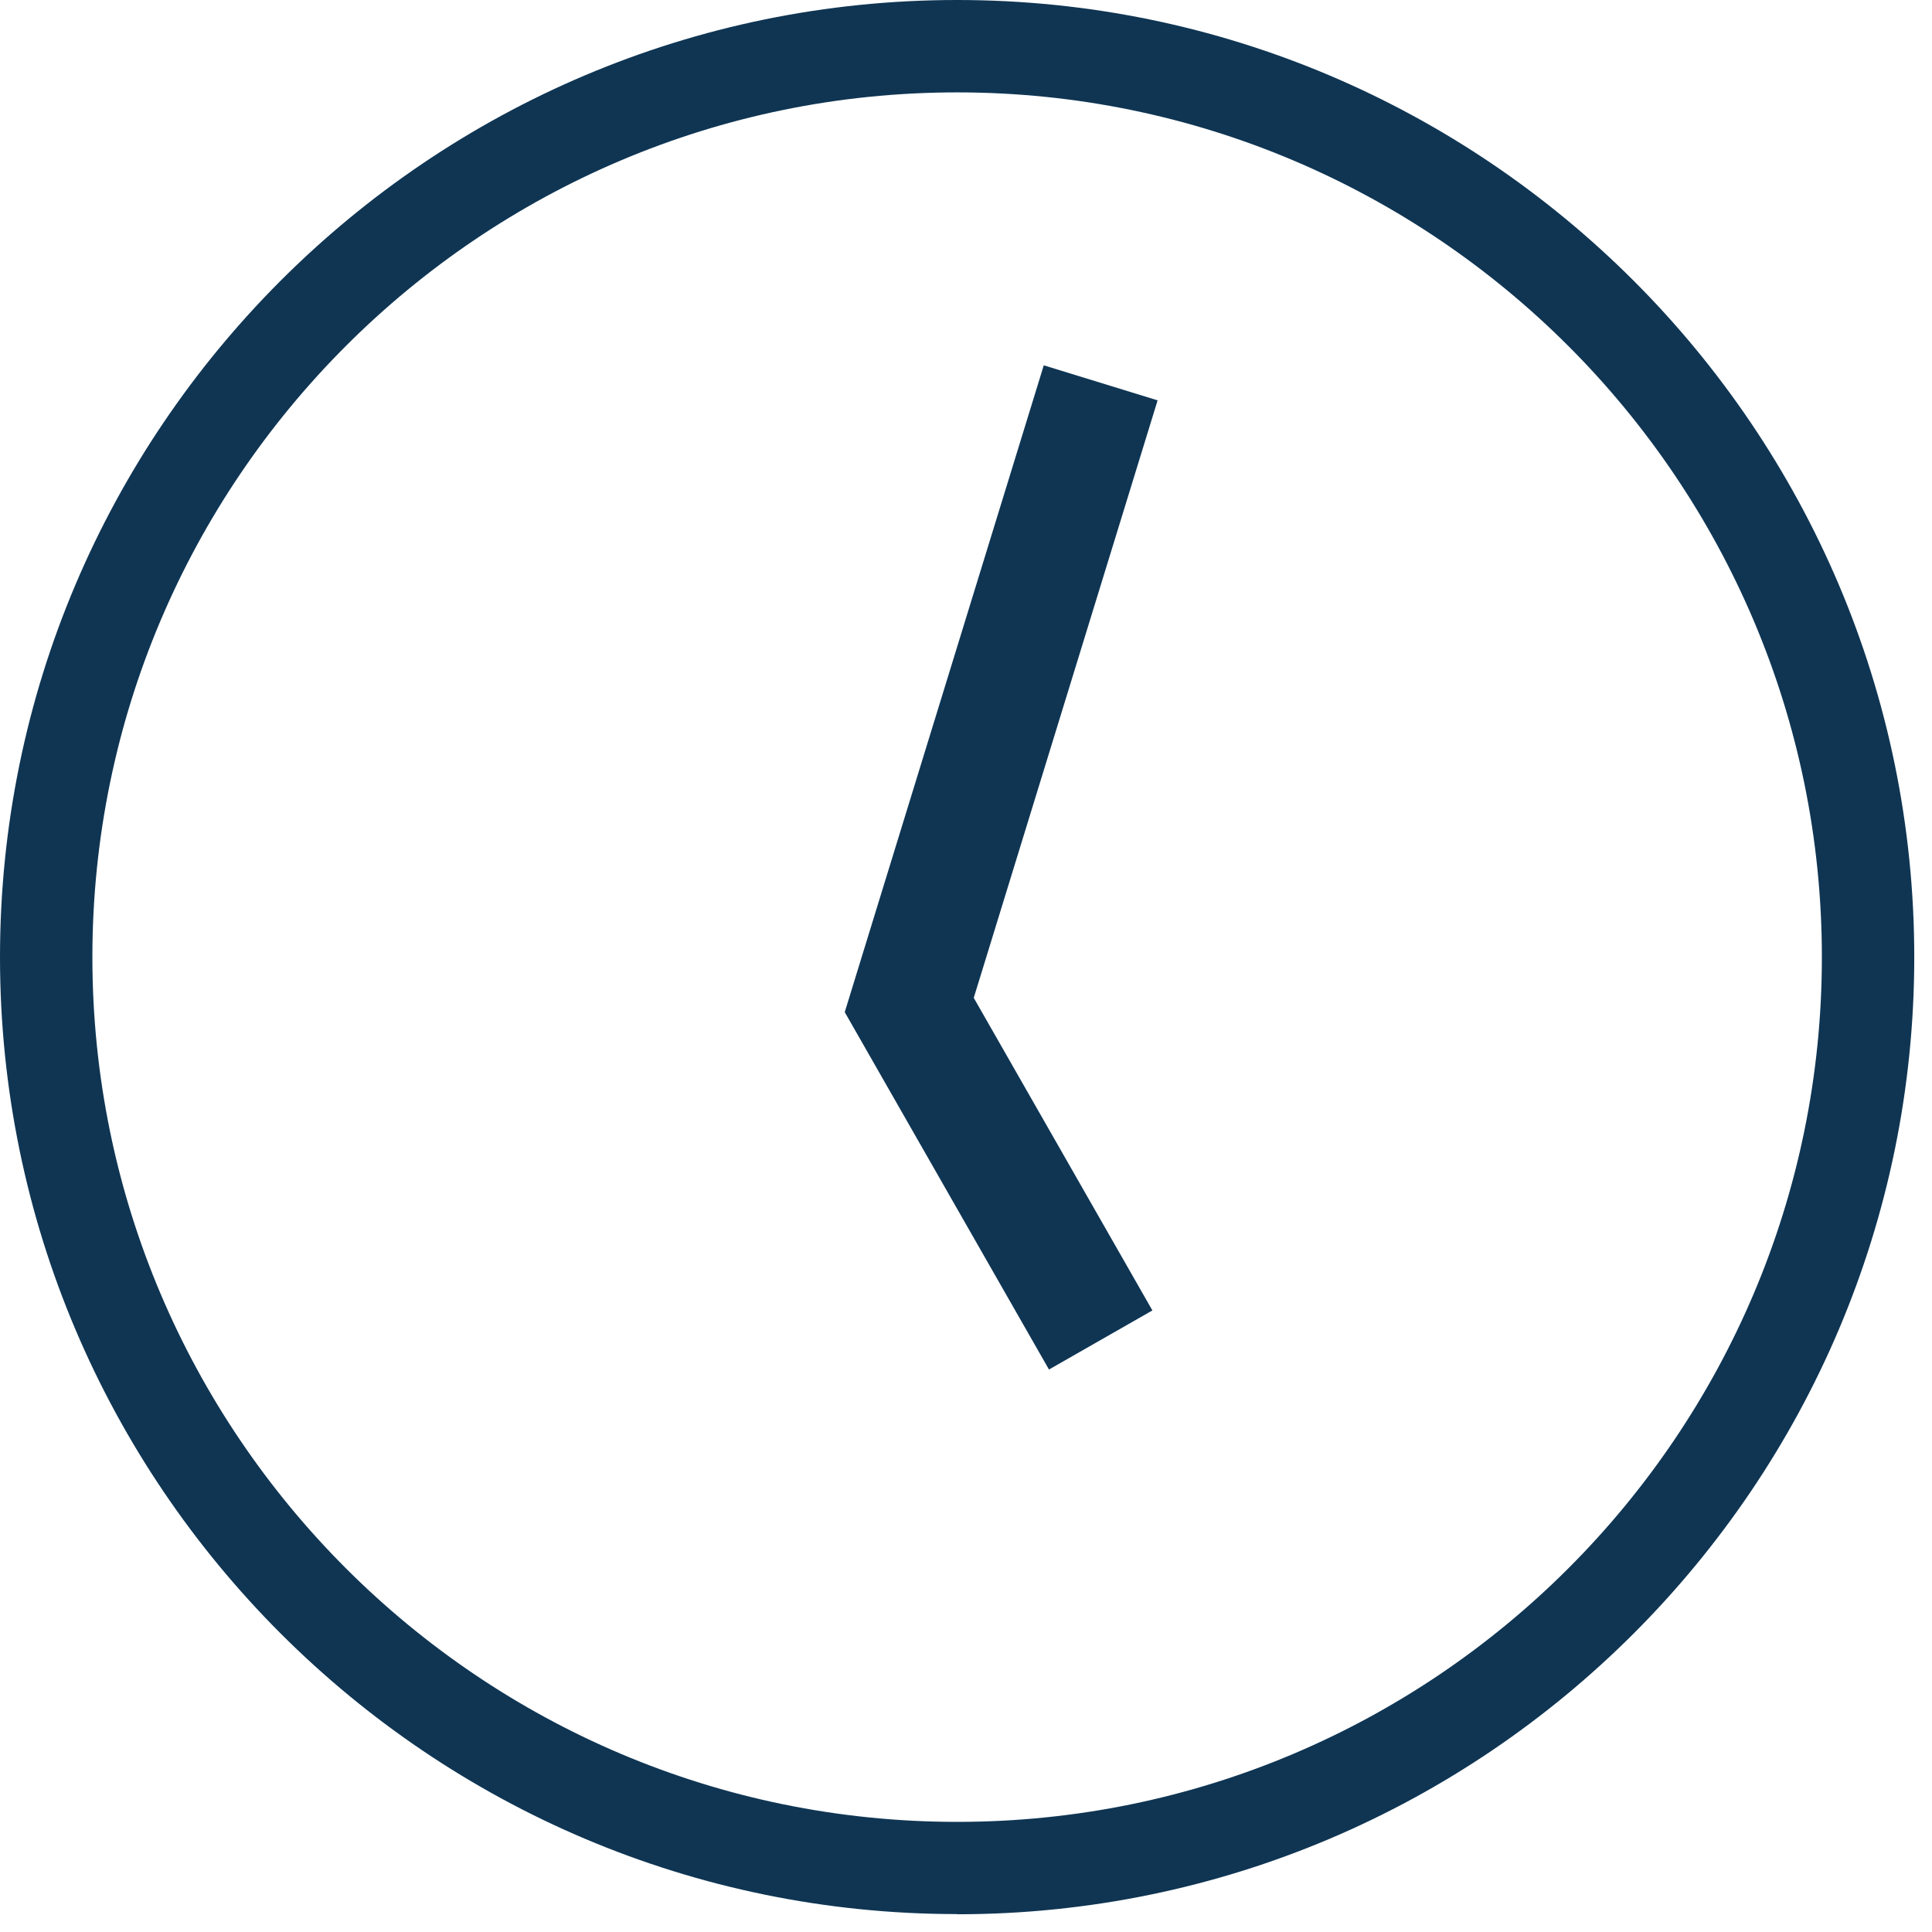
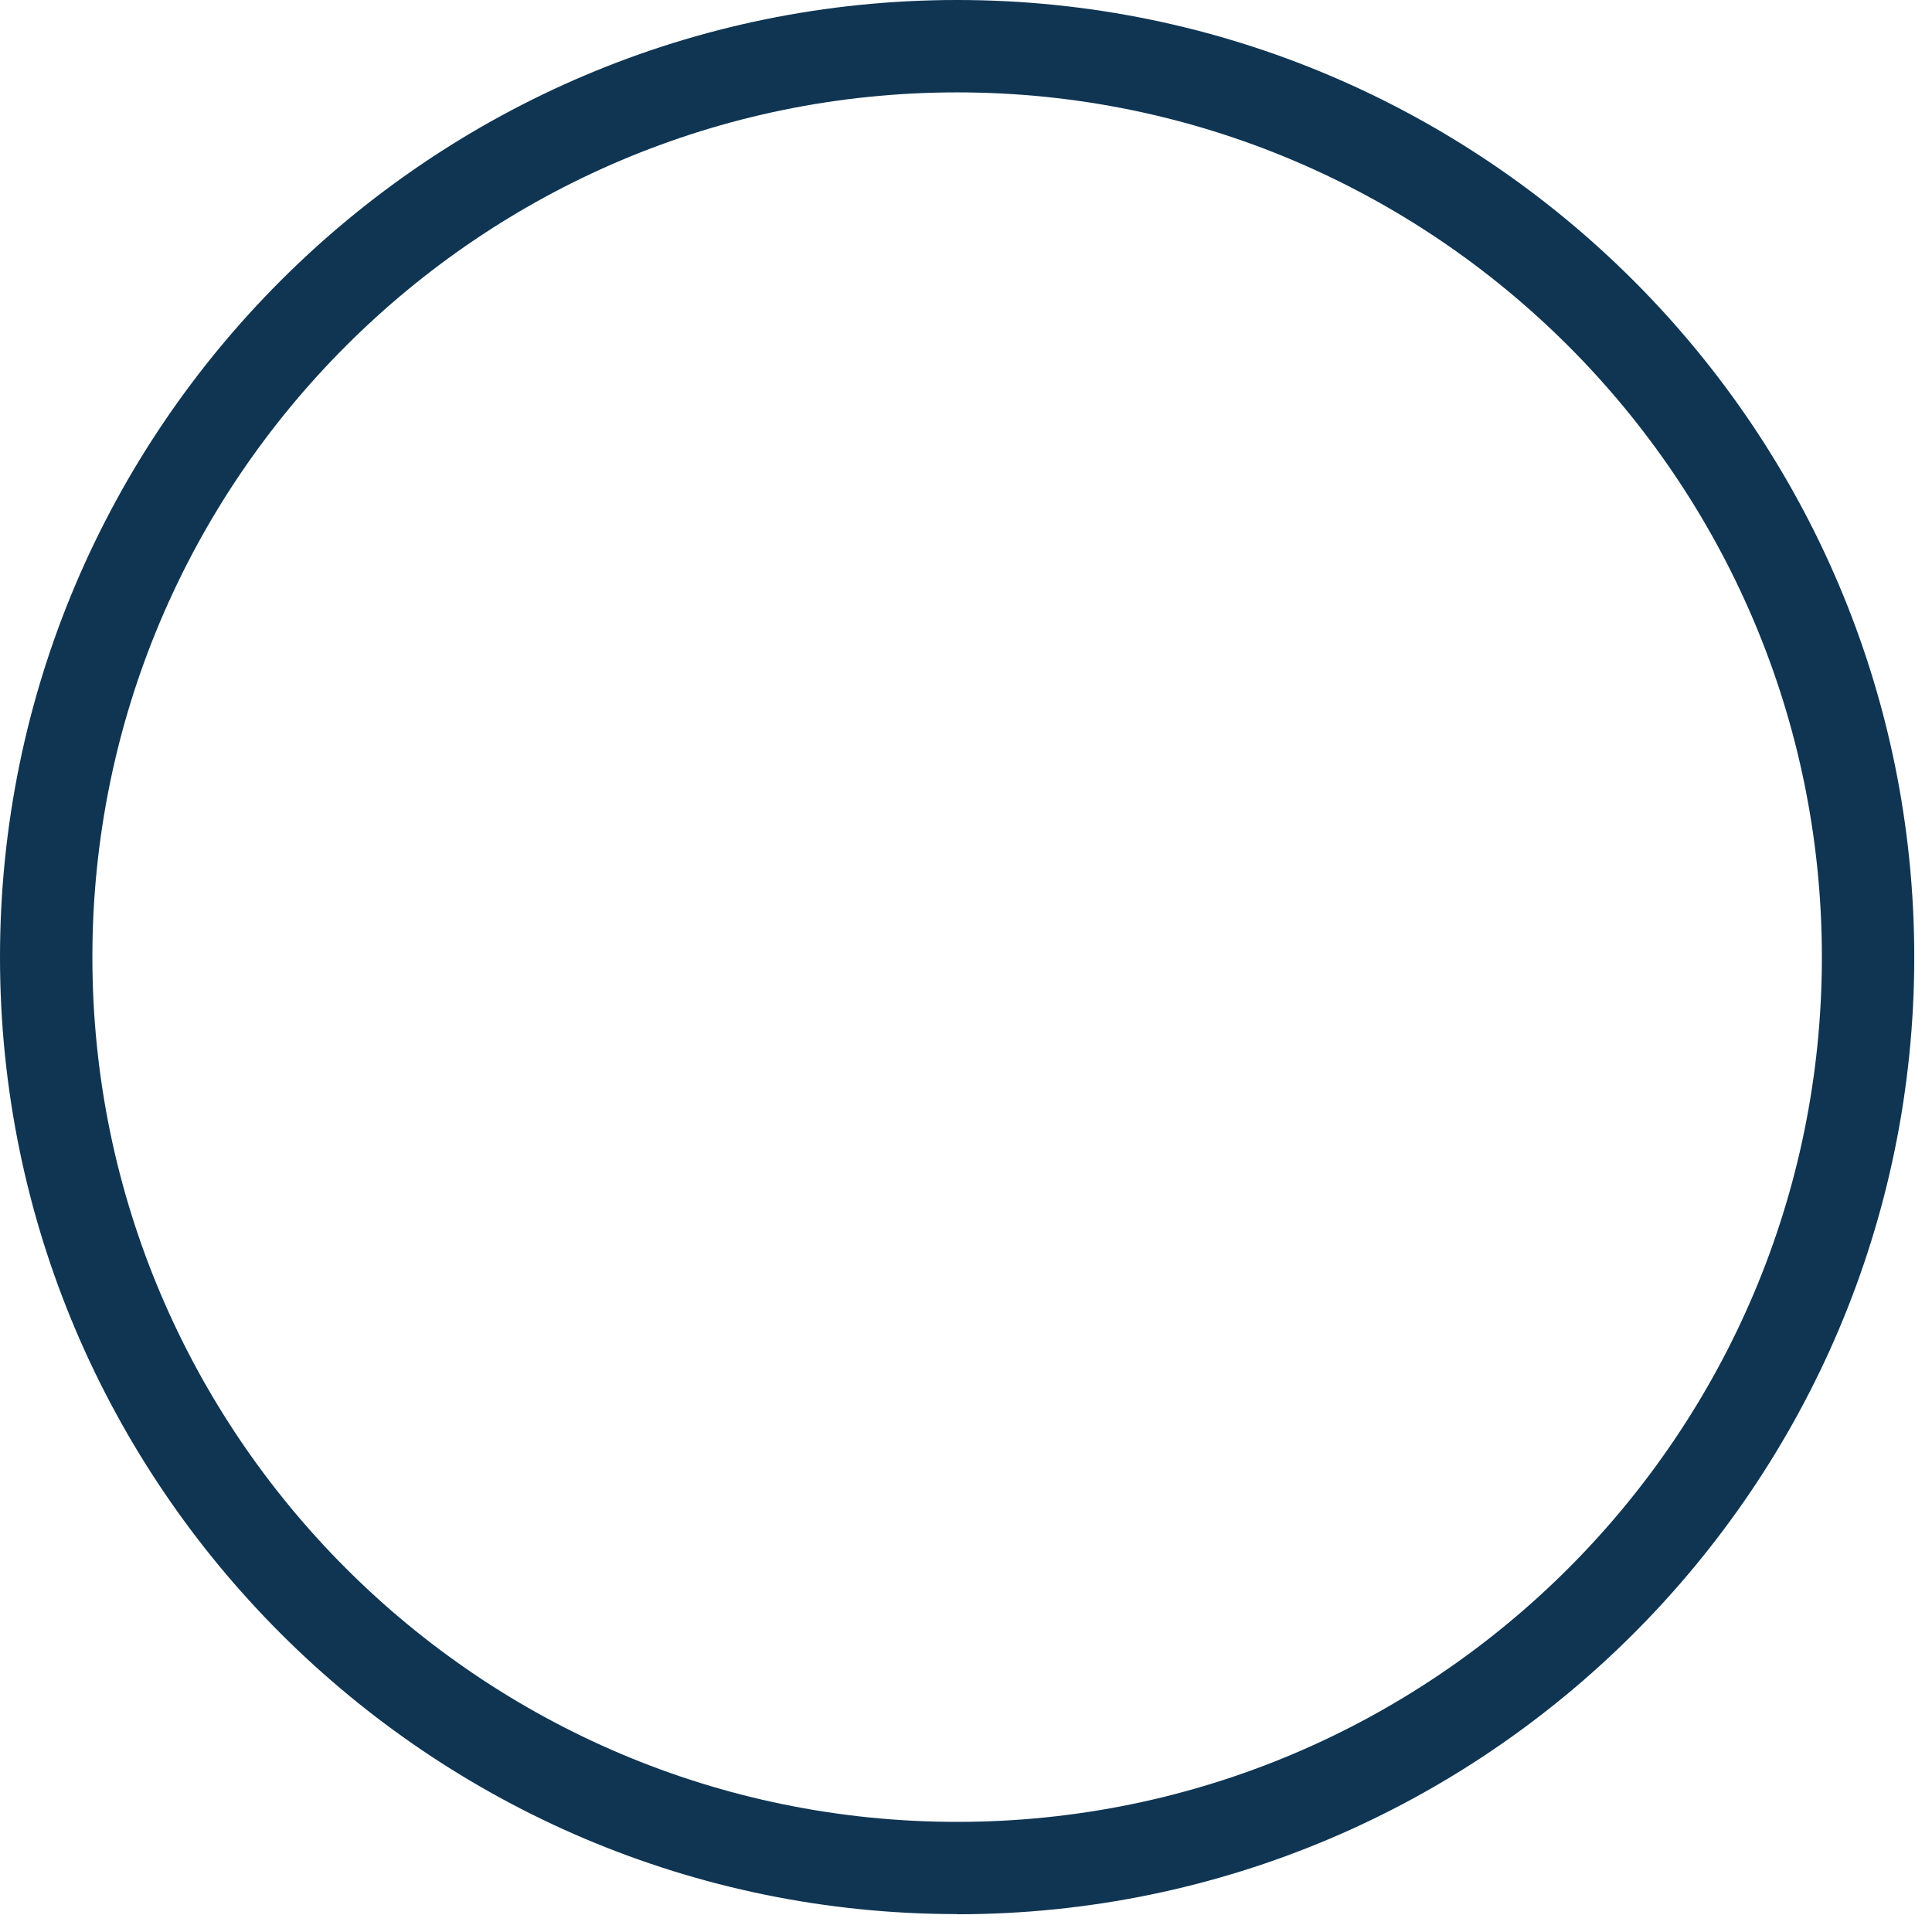
<svg xmlns="http://www.w3.org/2000/svg" width="77" height="77" viewBox="0 0 77 77" fill="none">
  <path d="M38.147 76.286C17.114 76.286 0 59.179 0 38.147C0 17.114 17.114 0 38.147 0C59.179 0 76.293 17.114 76.293 38.147C76.293 59.179 59.179 76.293 38.147 76.293V76.286ZM38.147 3.682C19.14 3.682 3.682 19.14 3.682 38.147C3.682 57.154 19.14 72.611 38.147 72.611C57.154 72.611 72.611 57.154 72.611 38.147C72.611 19.14 57.146 3.682 38.147 3.682Z" fill="#0F3553" />
-   <path d="M43.868 15.258L36.238 40.054L43.868 53.405" stroke="#0F3553" stroke-width="4.747" />
</svg>